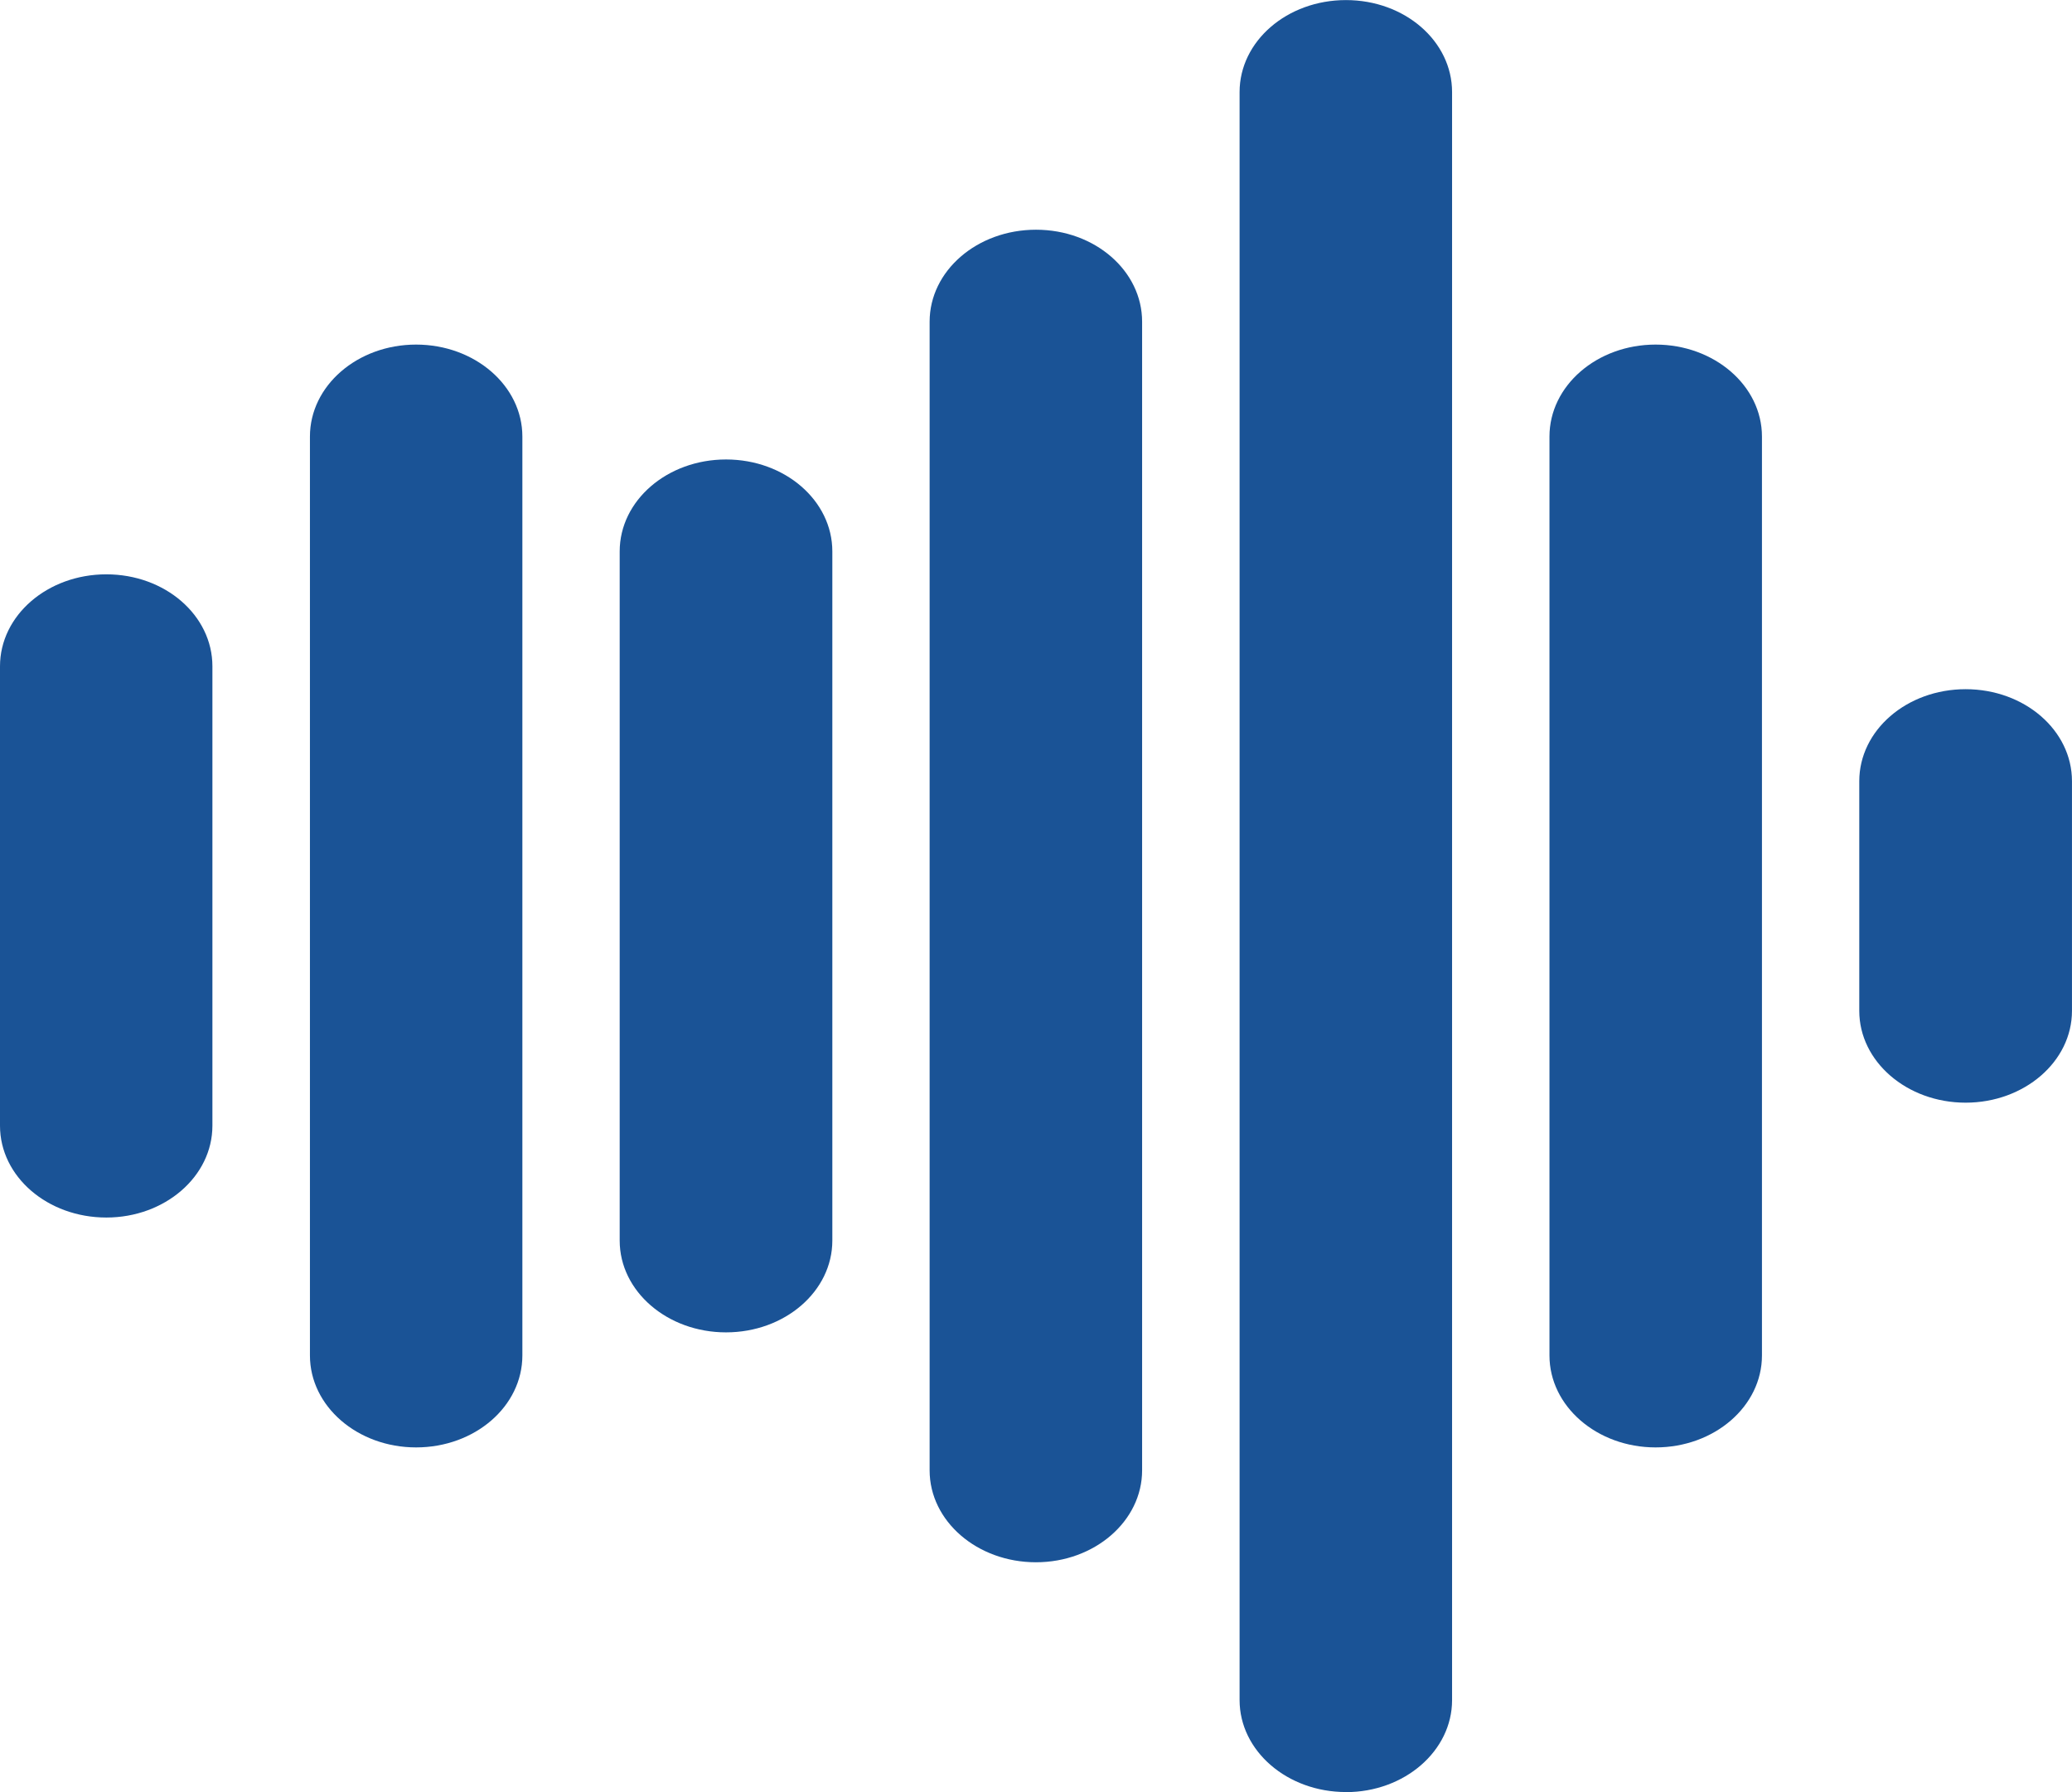
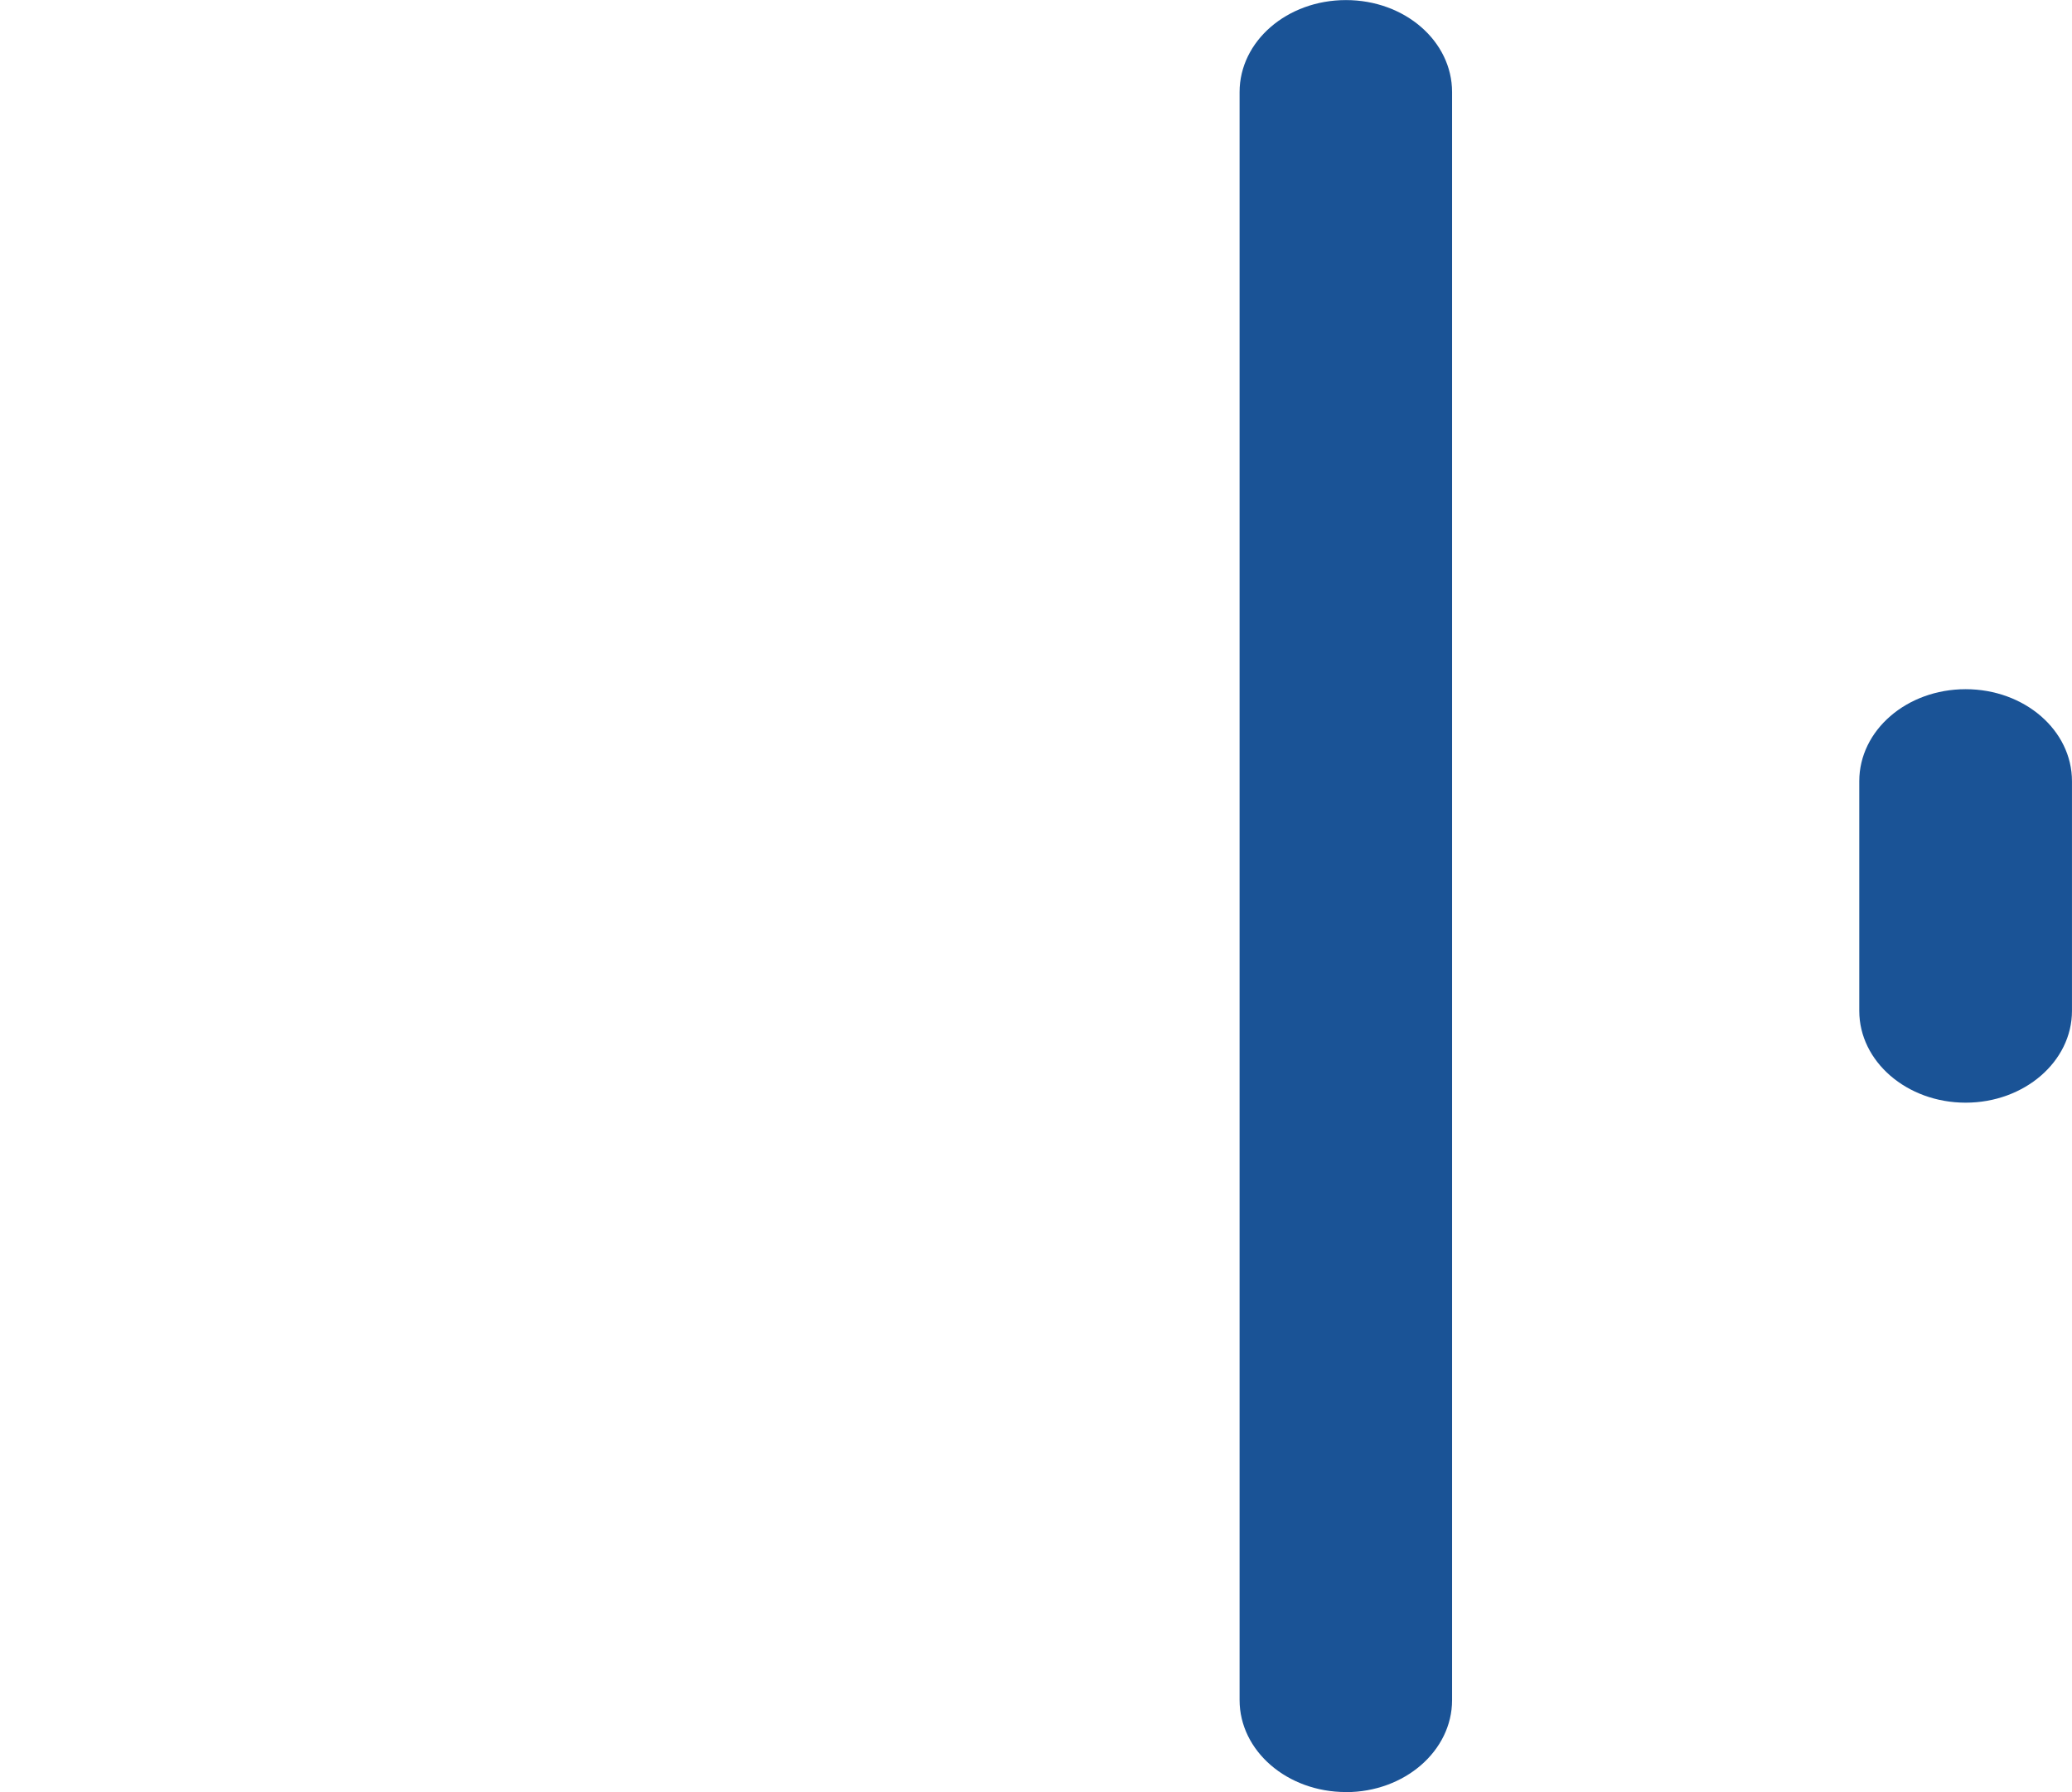
<svg xmlns="http://www.w3.org/2000/svg" viewBox="0 0 785.85 679.61">
  <defs>
    <style>.cls-1{fill:#1a5396;}</style>
  </defs>
  <g id="Layer_1" data-name="Layer 1">
-     <path class="cls-1" d="M2397.41,2904.82c-22.3,0-40.33-15.53-40.33-34.82V2695.76c0-19.27,18-34.87,40.33-34.87s40.23,15.6,40.23,34.87V2870c0,19.22-18,34.82-40.23,34.82Zm0,0" transform="translate(-2357.08 -2443.08)" />
-     <path class="cls-1" d="M2514.89,2992c-22.22,0-40.26-15.59-40.26-34.88V2608.64c0-19.27,18-34.88,40.26-34.88s40.31,15.61,40.31,34.88v348.48c0,19.29-18,34.88-40.31,34.88Zm0,0" transform="translate(-2357.08 -2443.08)" />
-     <path class="cls-1" d="M2632.44,2948.37c-22.3,0-40.33-15.59-40.33-34.81V2652.2c0-19.27,18-34.87,40.33-34.87s40.32,15.6,40.32,34.87v261.36c0,19.22-18,34.81-40.32,34.81Zm0,0" transform="translate(-2357.08 -2443.08)" />
-     <path class="cls-1" d="M2750,3035.56c-22.3,0-40.34-15.6-40.34-34.86V2565.08c0-19.27,18-34.88,40.34-34.88s40.25,15.61,40.25,34.88V3000.7c0,19.26-18.06,34.86-40.25,34.86Zm0,0" transform="translate(-2357.08 -2443.08)" />
    <path class="cls-1" d="M2867.56,3122.7c-22.3,0-40.34-15.62-40.34-34.89V2478c0-19.29,18-34.89,40.34-34.89s40.25,15.6,40.25,34.89v609.84c0,19.27-18.06,34.89-40.25,34.89Zm0,0" transform="translate(-2357.08 -2443.08)" />
-     <path class="cls-1" d="M2985,2992c-22.21,0-40.25-15.59-40.25-34.88V2608.64c0-19.27,18-34.88,40.25-34.88s40.34,15.61,40.34,34.88v348.48c0,19.29-18.06,34.88-40.34,34.88Zm0,0" transform="translate(-2357.08 -2443.08)" />
    <path class="cls-1" d="M3102.59,2861.26c-22.3,0-40.34-15.62-40.34-34.81v-87.12c0-19.28,18-34.88,40.34-34.88s40.33,15.6,40.33,34.88v87.12c0,19.19-18.05,34.81-40.33,34.81Zm0,0" transform="translate(-2357.08 -2443.08)" />
  </g>
</svg>